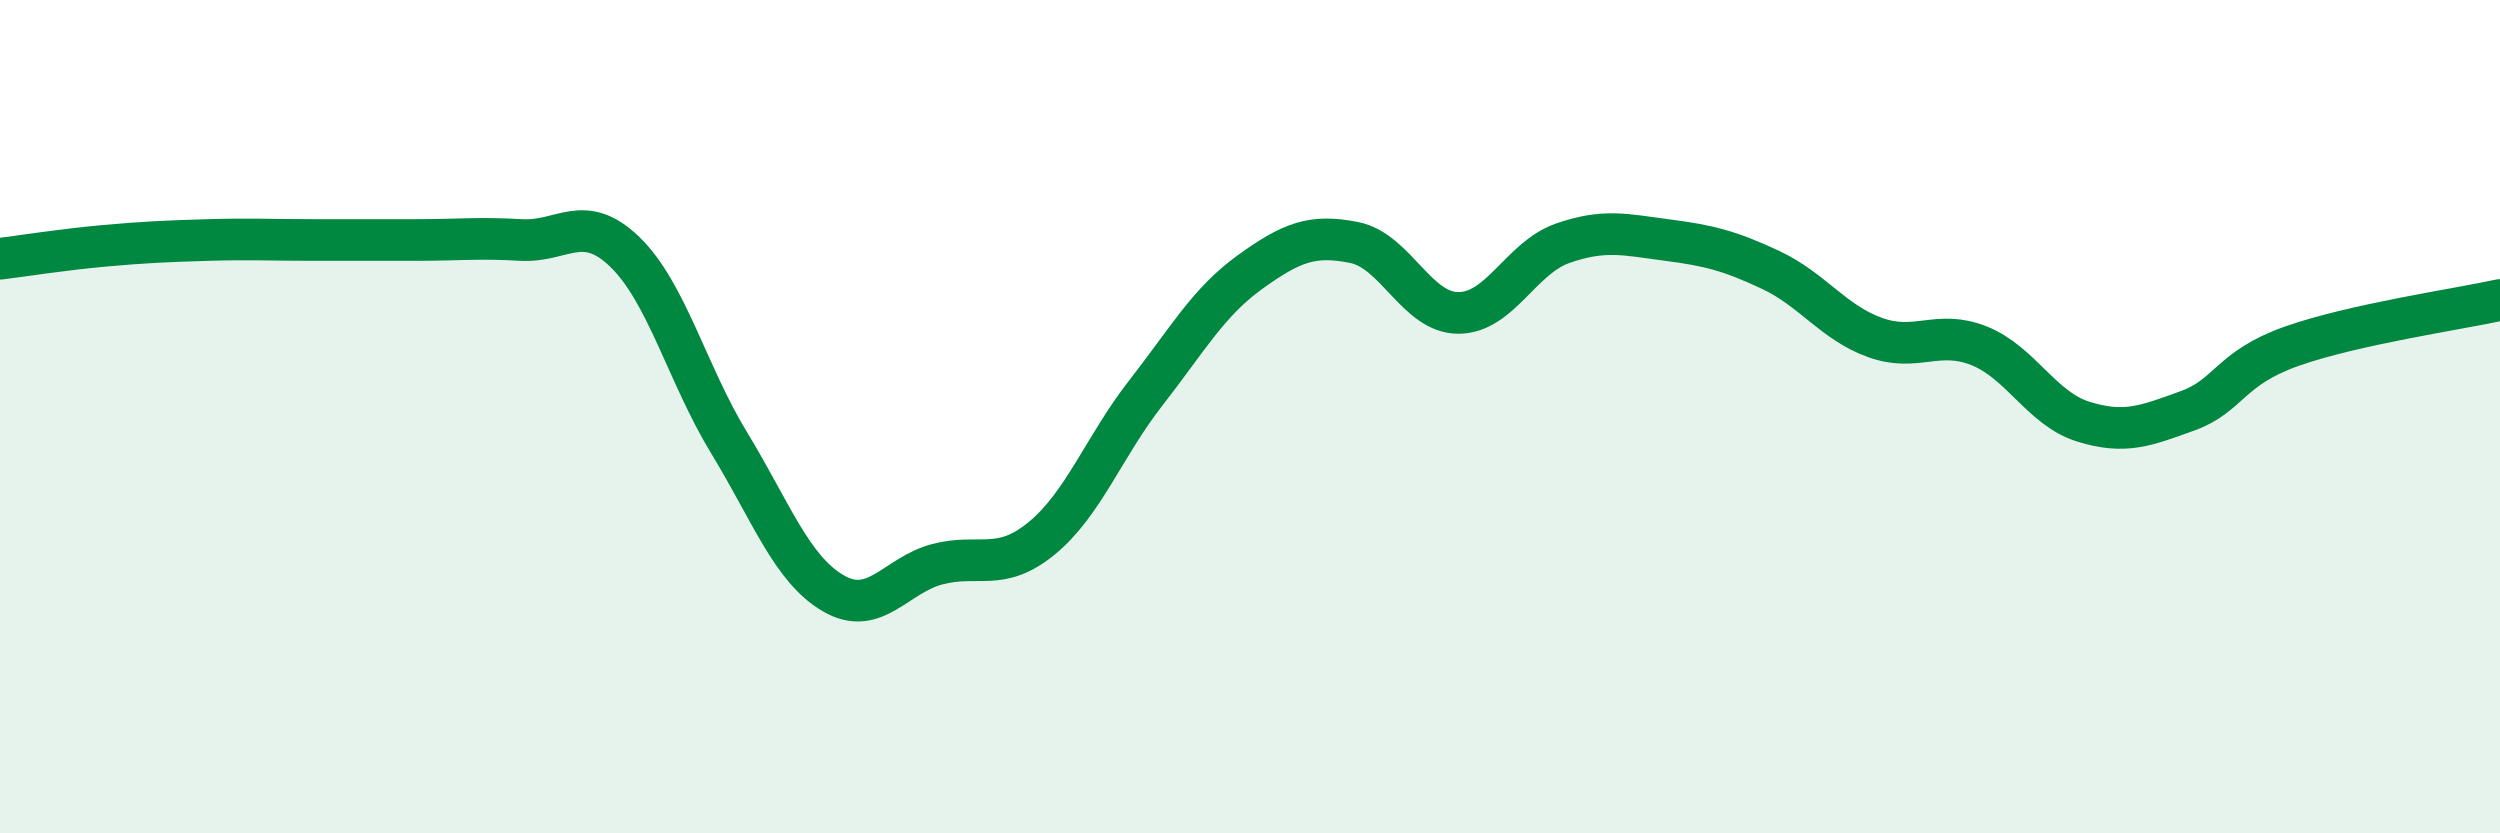
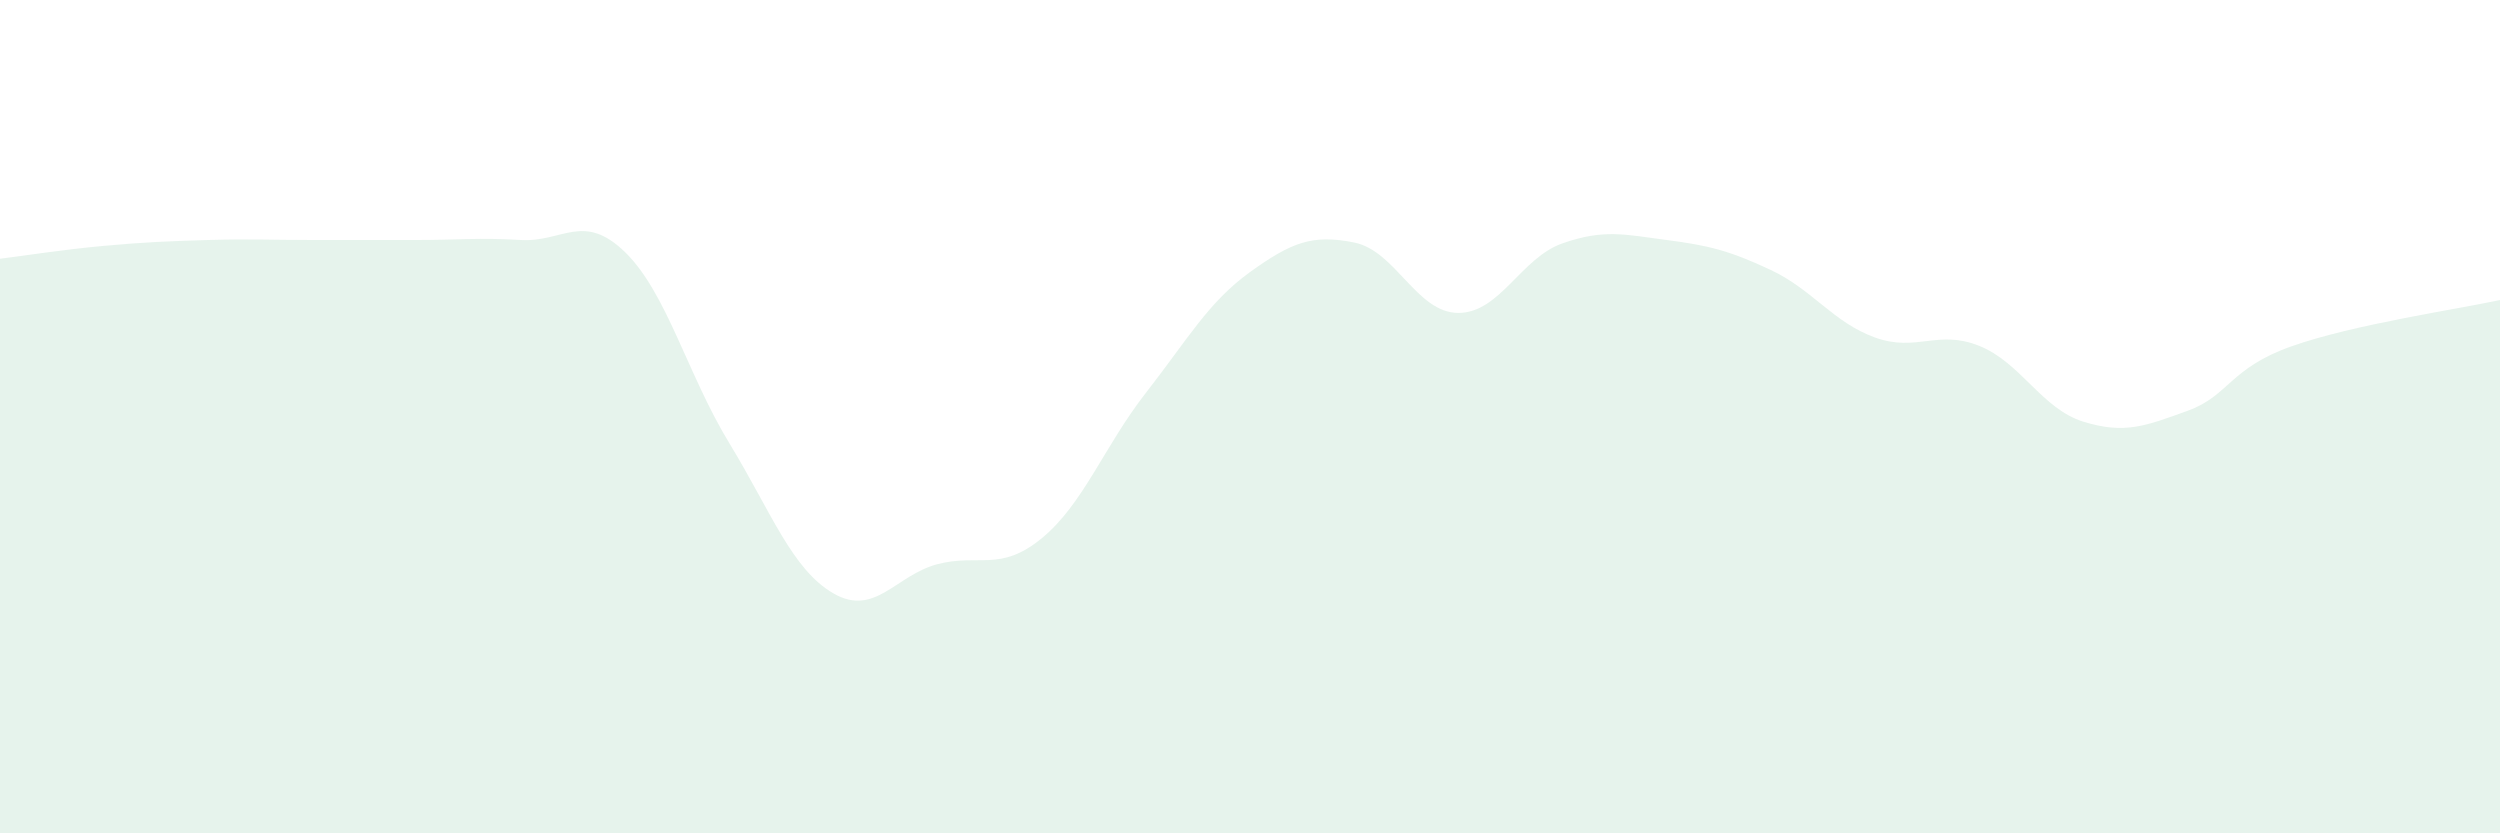
<svg xmlns="http://www.w3.org/2000/svg" width="60" height="20" viewBox="0 0 60 20">
  <path d="M 0,6.21 C 0.5,6.15 1.5,5.99 2.5,5.9 C 3.5,5.81 4,5.79 5,5.76 C 6,5.73 6.5,5.76 7.5,5.76 C 8.5,5.76 9,5.76 10,5.76 C 11,5.76 11.5,5.7 12.5,5.76 C 13.5,5.82 14,5.08 15,6.05 C 16,7.02 16.5,8.99 17.5,10.63 C 18.5,12.27 19,13.66 20,14.24 C 21,14.82 21.5,13.8 22.5,13.54 C 23.5,13.28 24,13.74 25,12.92 C 26,12.1 26.5,10.71 27.5,9.43 C 28.5,8.15 29,7.25 30,6.53 C 31,5.81 31.5,5.62 32.5,5.82 C 33.5,6.02 34,7.51 35,7.51 C 36,7.51 36.5,6.19 37.5,5.84 C 38.5,5.49 39,5.63 40,5.76 C 41,5.89 41.5,6.01 42.5,6.48 C 43.5,6.95 44,7.74 45,8.1 C 46,8.46 46.5,7.9 47.5,8.3 C 48.5,8.7 49,9.81 50,10.12 C 51,10.43 51.5,10.22 52.5,9.86 C 53.5,9.5 53.5,8.84 55,8.31 C 56.5,7.78 59,7.42 60,7.2L60 20L0 20Z" fill="#008740" opacity="0.1" stroke-linecap="round" stroke-linejoin="round" />
-   <path d="M 0,6.21 C 0.5,6.15 1.5,5.99 2.5,5.9 C 3.5,5.81 4,5.79 5,5.76 C 6,5.73 6.5,5.76 7.5,5.76 C 8.5,5.76 9,5.76 10,5.76 C 11,5.76 11.5,5.7 12.5,5.76 C 13.5,5.82 14,5.08 15,6.05 C 16,7.02 16.5,8.99 17.5,10.63 C 18.5,12.27 19,13.66 20,14.24 C 21,14.82 21.5,13.8 22.5,13.54 C 23.5,13.28 24,13.74 25,12.92 C 26,12.1 26.5,10.71 27.5,9.43 C 28.5,8.15 29,7.25 30,6.53 C 31,5.81 31.5,5.62 32.5,5.82 C 33.5,6.02 34,7.51 35,7.51 C 36,7.51 36.5,6.19 37.5,5.84 C 38.5,5.49 39,5.63 40,5.76 C 41,5.89 41.5,6.01 42.5,6.48 C 43.5,6.95 44,7.74 45,8.1 C 46,8.46 46.5,7.9 47.5,8.3 C 48.5,8.7 49,9.81 50,10.12 C 51,10.43 51.5,10.22 52.5,9.86 C 53.5,9.5 53.5,8.84 55,8.31 C 56.5,7.78 59,7.42 60,7.2" stroke="#008740" stroke-width="1" fill="none" stroke-linecap="round" stroke-linejoin="round" />
</svg>